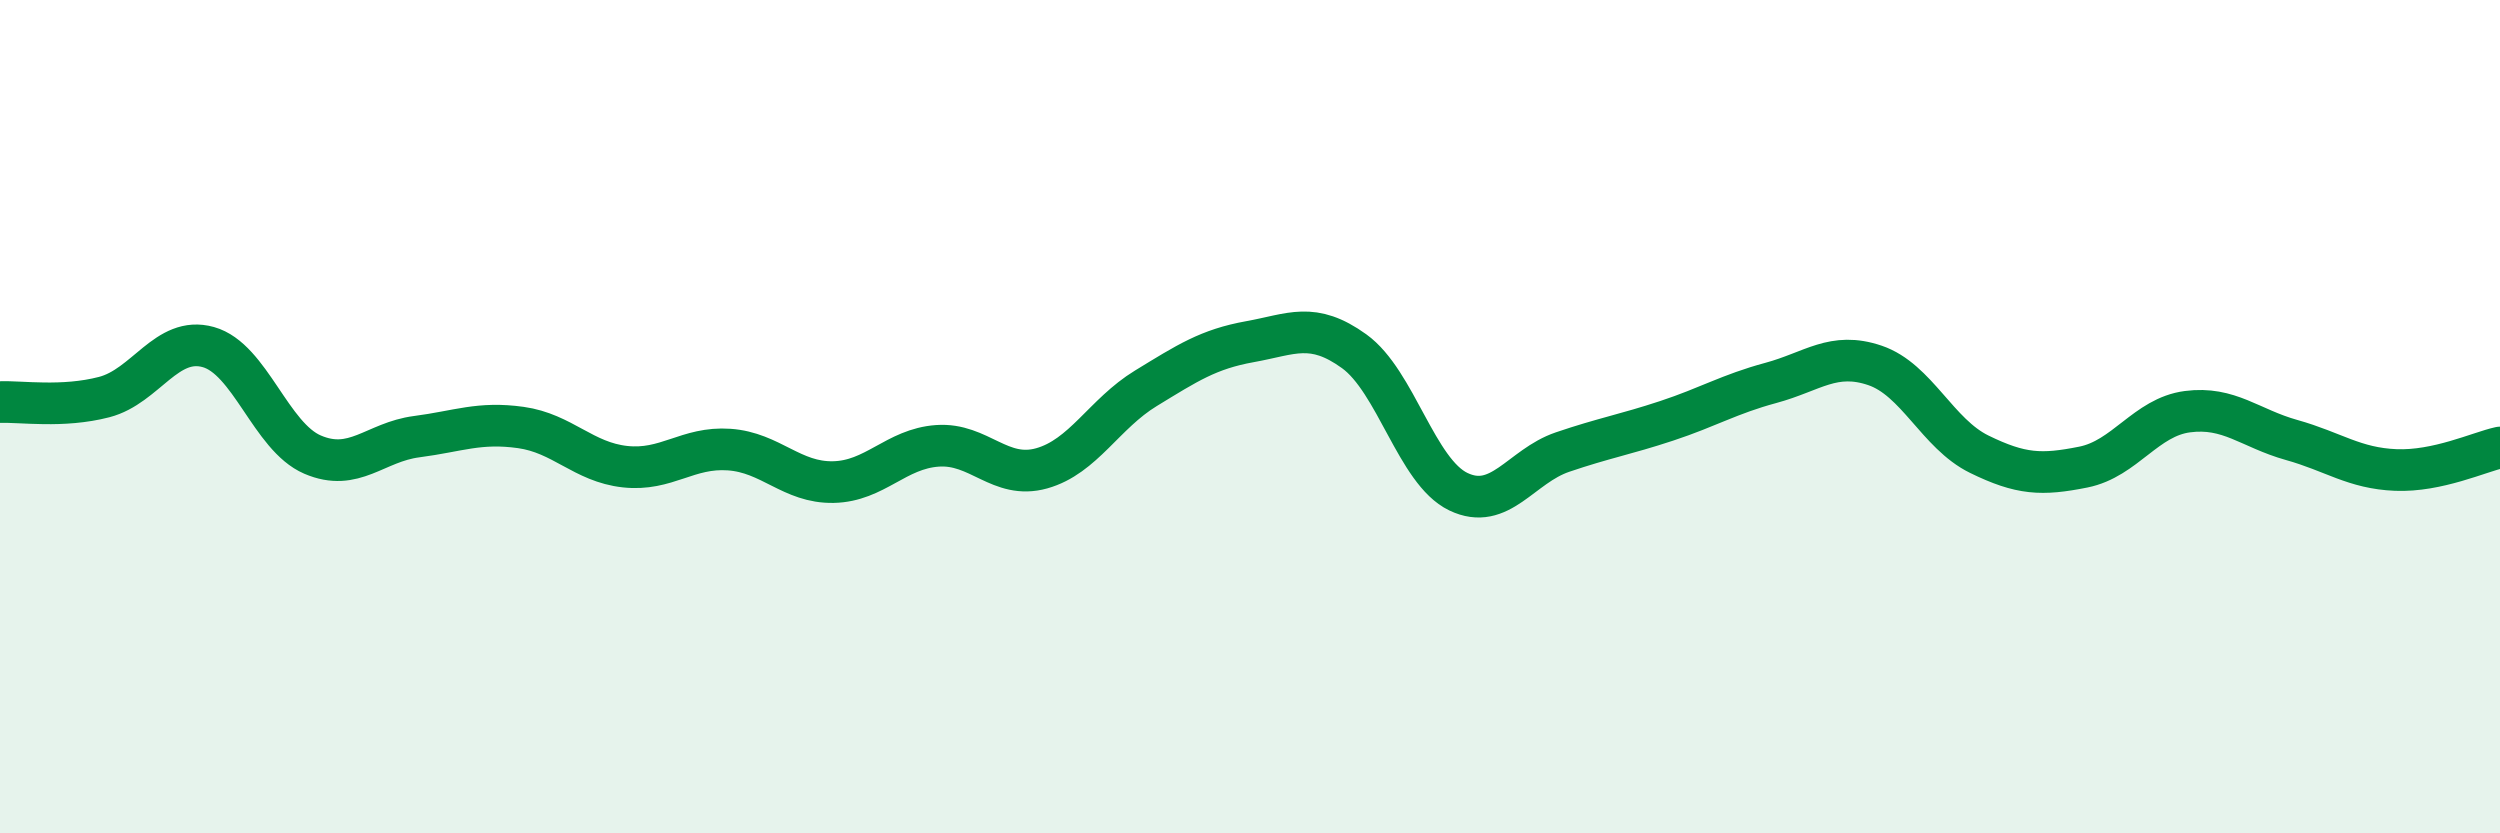
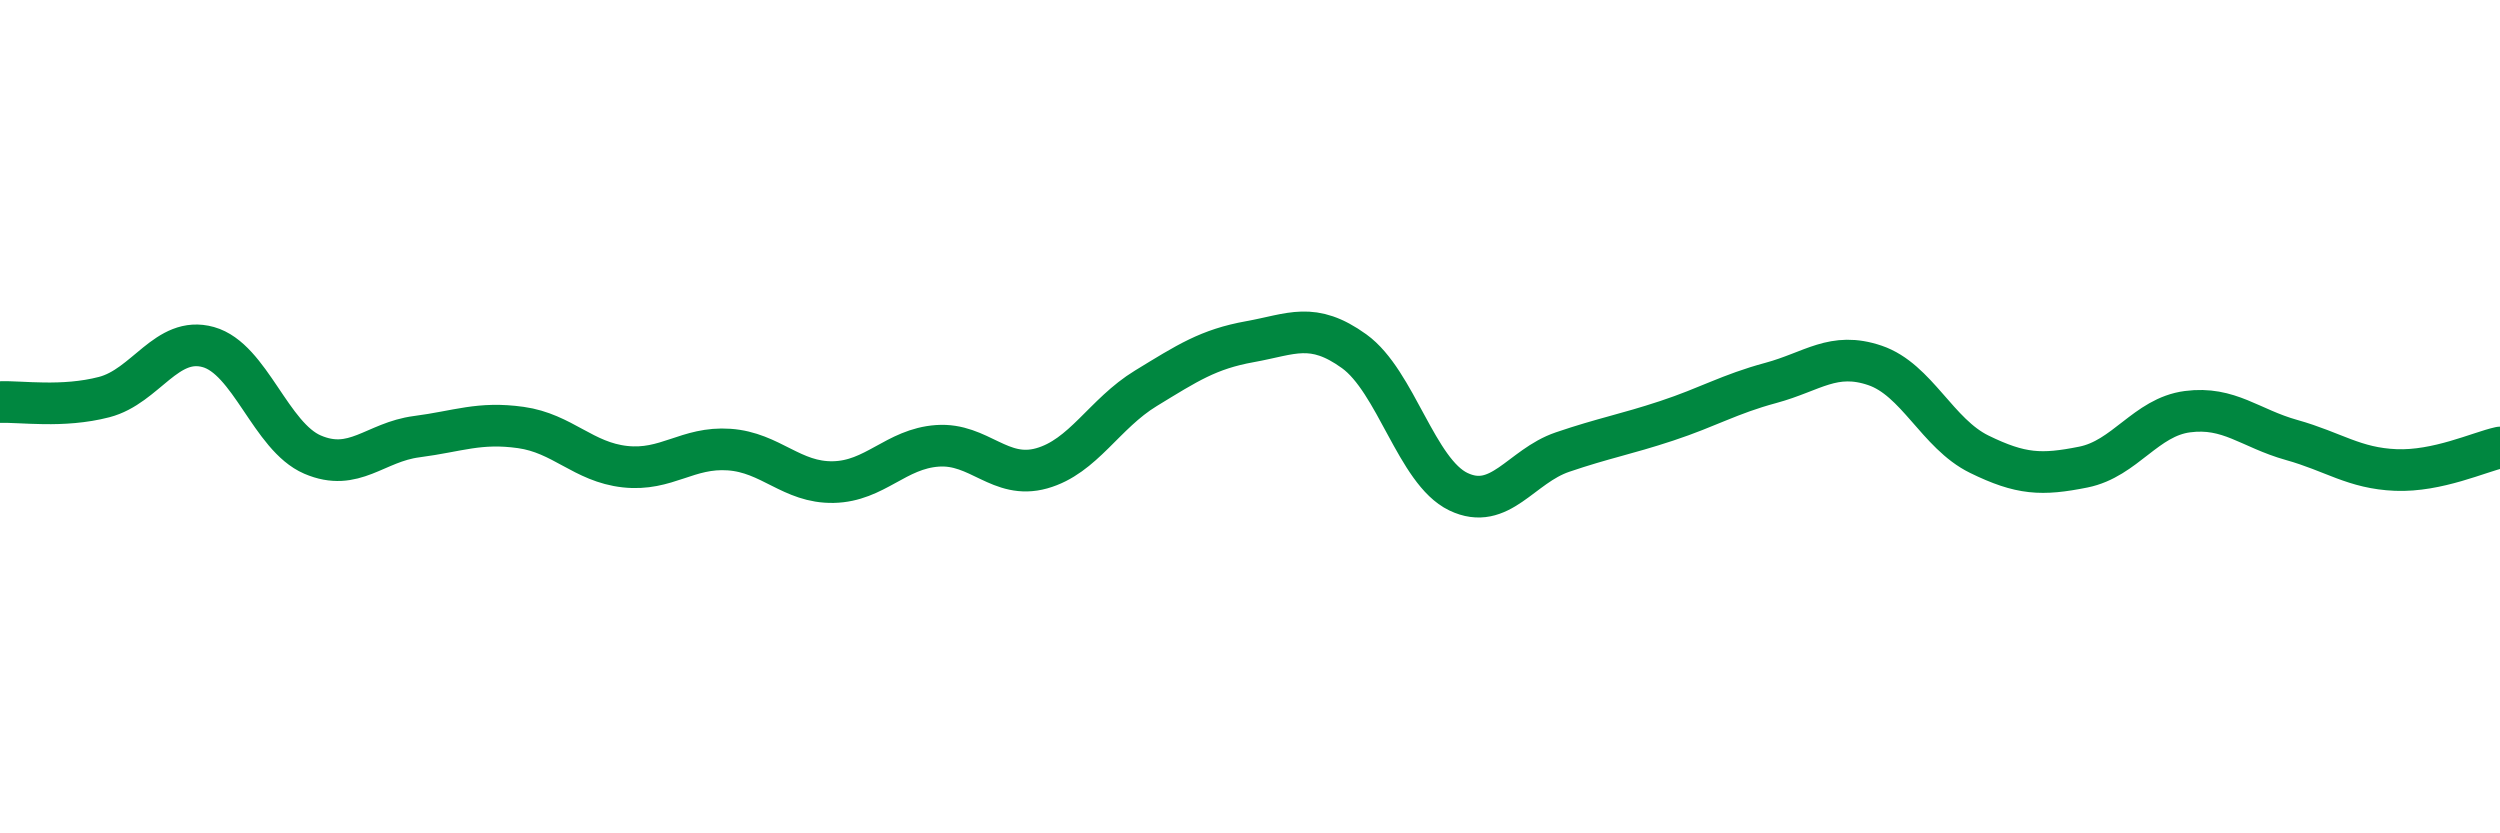
<svg xmlns="http://www.w3.org/2000/svg" width="60" height="20" viewBox="0 0 60 20">
-   <path d="M 0,9.65 C 0.5,9.63 1.5,9.79 2.5,9.53 C 3.5,9.27 4,8.05 5,8.33 C 6,8.61 6.5,10.48 7.5,10.91 C 8.5,11.34 9,10.61 10,10.48 C 11,10.35 11.5,10.12 12.5,10.26 C 13.5,10.4 14,11.09 15,11.2 C 16,11.31 16.5,10.72 17.5,10.79 C 18.5,10.86 19,11.59 20,11.57 C 21,11.55 21.5,10.77 22.5,10.7 C 23.5,10.63 24,11.52 25,11.24 C 26,10.96 26.5,9.93 27.5,9.32 C 28.5,8.71 29,8.38 30,8.2 C 31,8.02 31.5,7.71 32.5,8.43 C 33.5,9.15 34,11.32 35,11.8 C 36,12.28 36.5,11.19 37.5,10.85 C 38.5,10.51 39,10.43 40,10.1 C 41,9.77 41.5,9.46 42.5,9.19 C 43.5,8.92 44,8.43 45,8.77 C 46,9.11 46.5,10.41 47.5,10.9 C 48.5,11.39 49,11.41 50,11.21 C 51,11.01 51.5,10.01 52.5,9.88 C 53.5,9.75 54,10.28 55,10.56 C 56,10.84 56.5,11.24 57.5,11.28 C 58.5,11.32 59.5,10.85 60,10.74L60 20L0 20Z" fill="#008740" opacity="0.1" stroke-linecap="round" stroke-linejoin="round" />
  <path d="M 0,9.65 C 0.5,9.63 1.5,9.79 2.5,9.53 C 3.5,9.27 4,8.05 5,8.33 C 6,8.61 6.5,10.48 7.5,10.91 C 8.5,11.34 9,10.61 10,10.48 C 11,10.35 11.5,10.12 12.5,10.26 C 13.5,10.4 14,11.09 15,11.2 C 16,11.31 16.5,10.72 17.5,10.79 C 18.5,10.86 19,11.59 20,11.57 C 21,11.55 21.5,10.77 22.5,10.7 C 23.5,10.63 24,11.52 25,11.24 C 26,10.96 26.5,9.93 27.5,9.32 C 28.5,8.71 29,8.38 30,8.2 C 31,8.02 31.5,7.71 32.5,8.43 C 33.5,9.15 34,11.32 35,11.8 C 36,12.28 36.5,11.19 37.5,10.85 C 38.5,10.51 39,10.43 40,10.1 C 41,9.77 41.5,9.46 42.5,9.19 C 43.5,8.92 44,8.43 45,8.77 C 46,9.11 46.5,10.41 47.5,10.9 C 48.5,11.39 49,11.41 50,11.21 C 51,11.01 51.5,10.01 52.5,9.88 C 53.5,9.75 54,10.28 55,10.56 C 56,10.84 56.5,11.24 57.5,11.28 C 58.5,11.32 59.5,10.85 60,10.74" stroke="#008740" stroke-width="1" fill="none" stroke-linecap="round" stroke-linejoin="round" />
</svg>